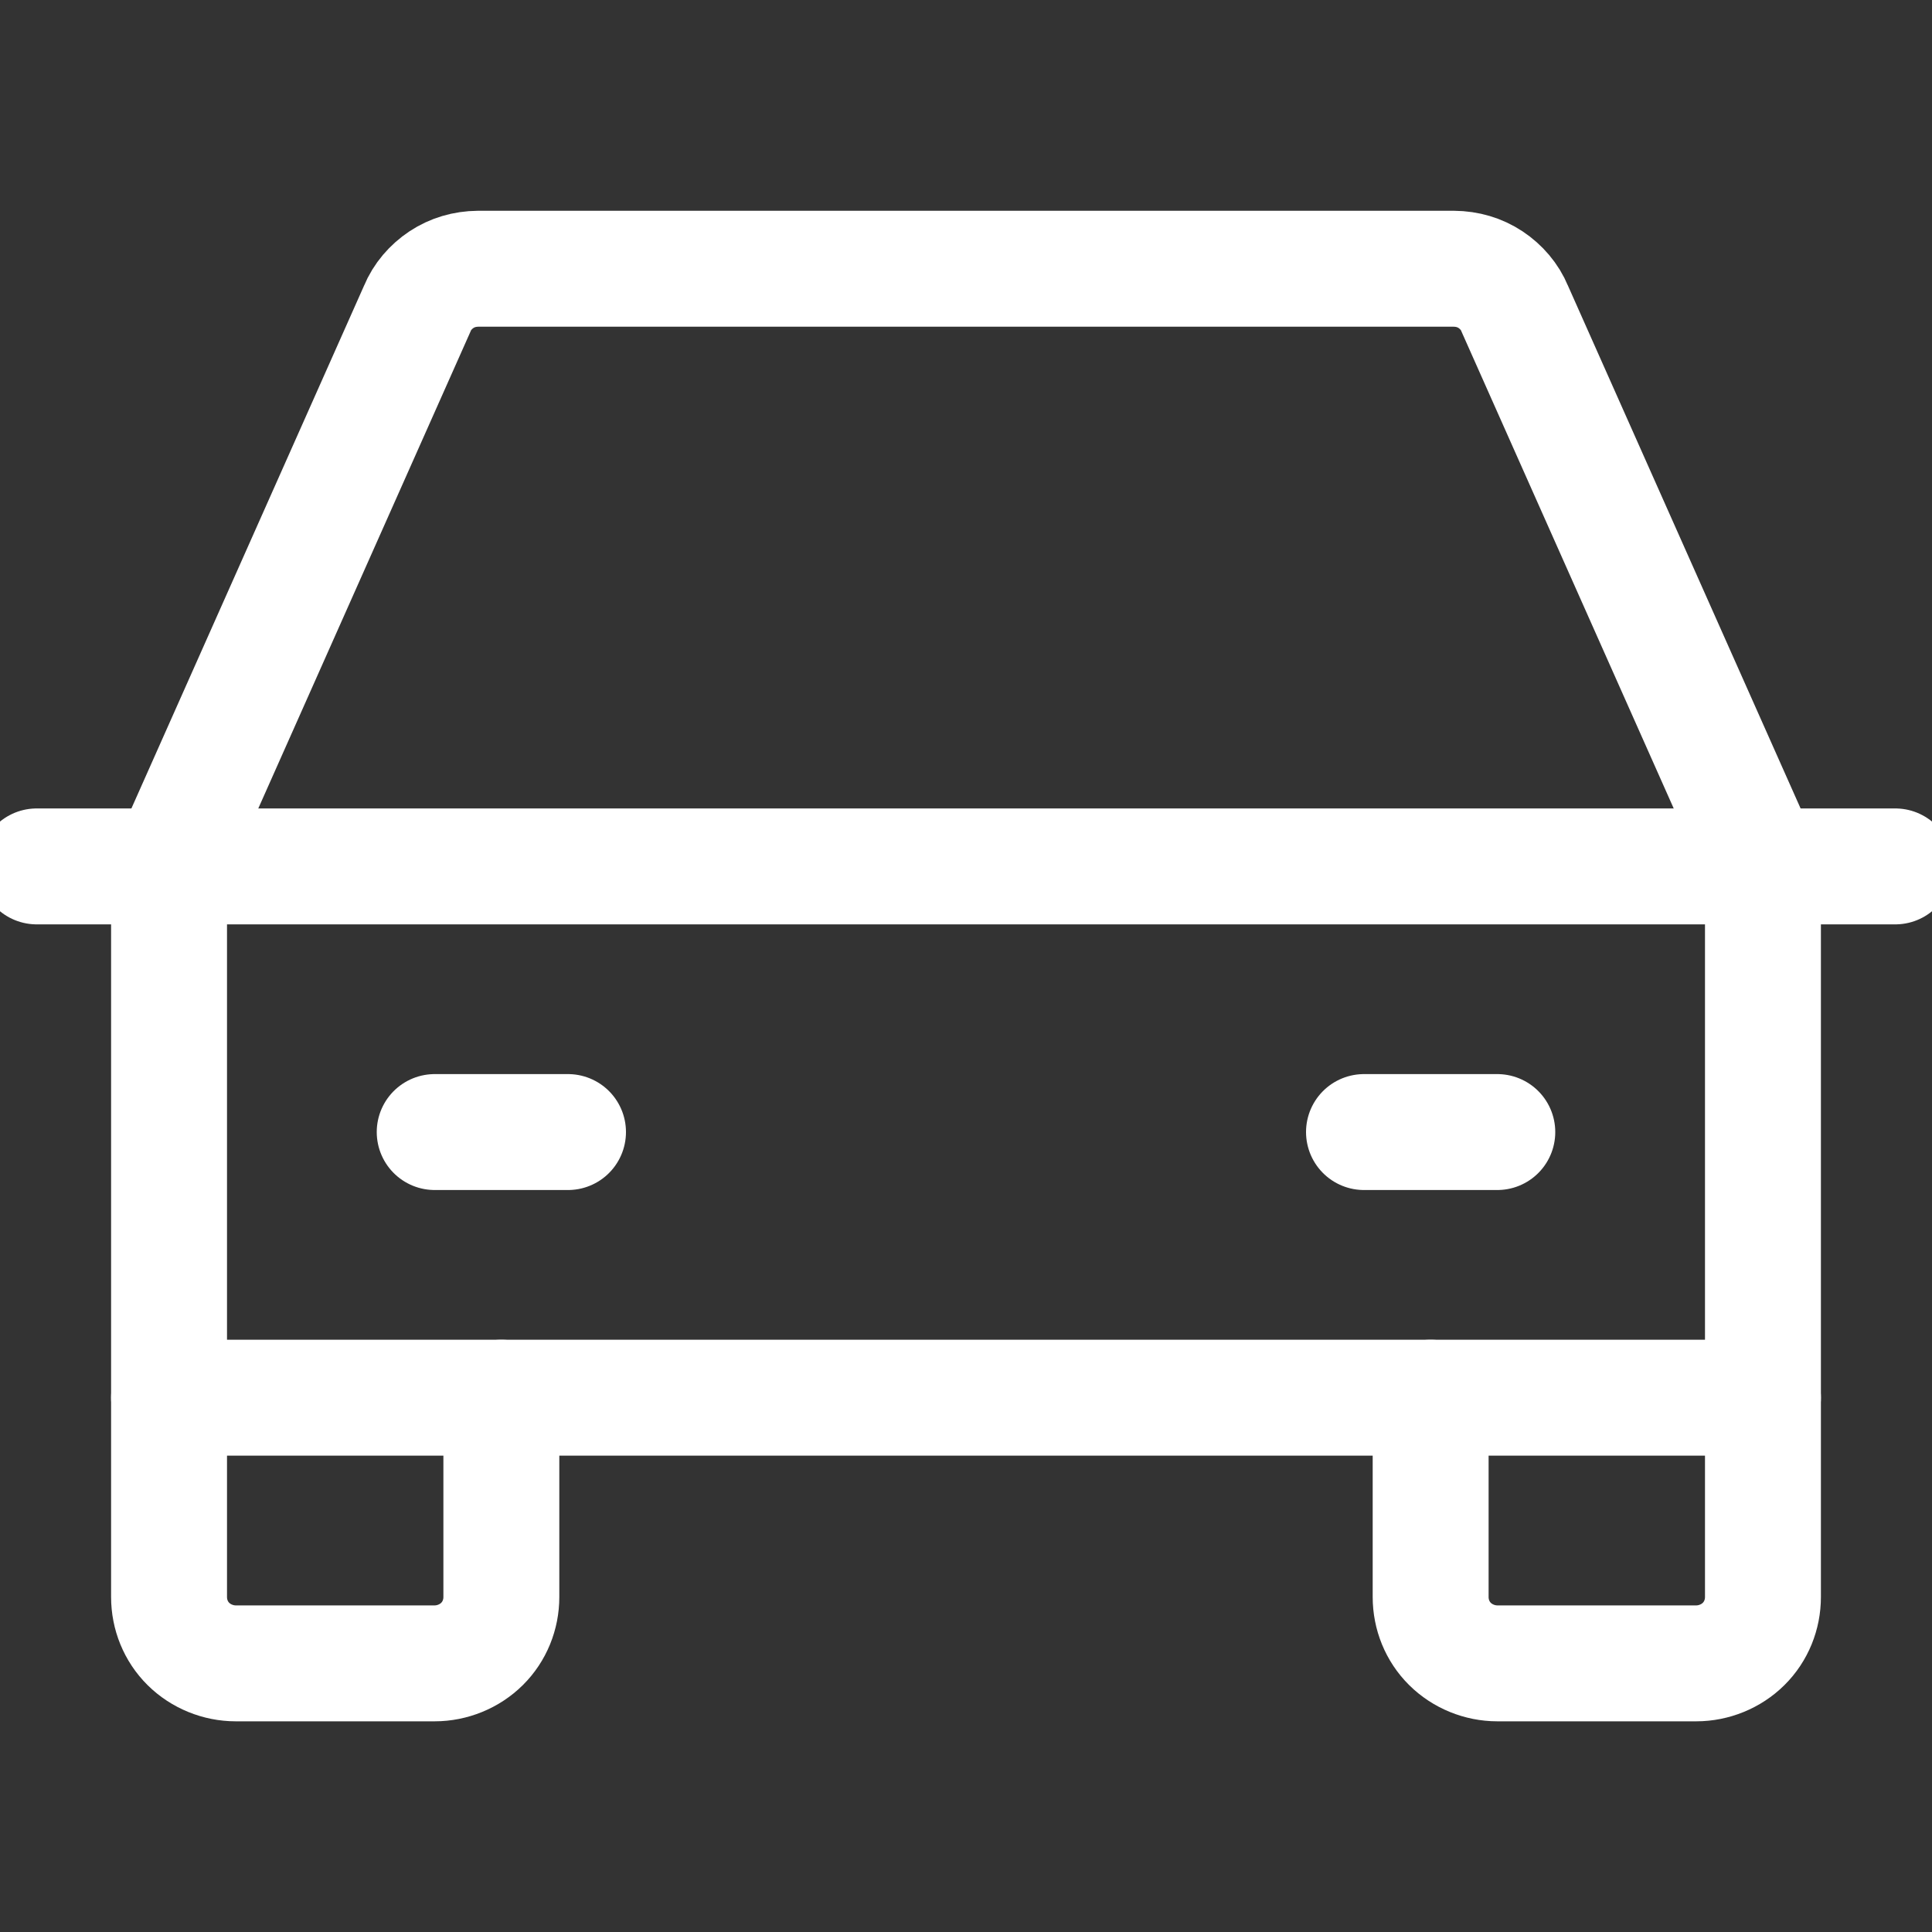
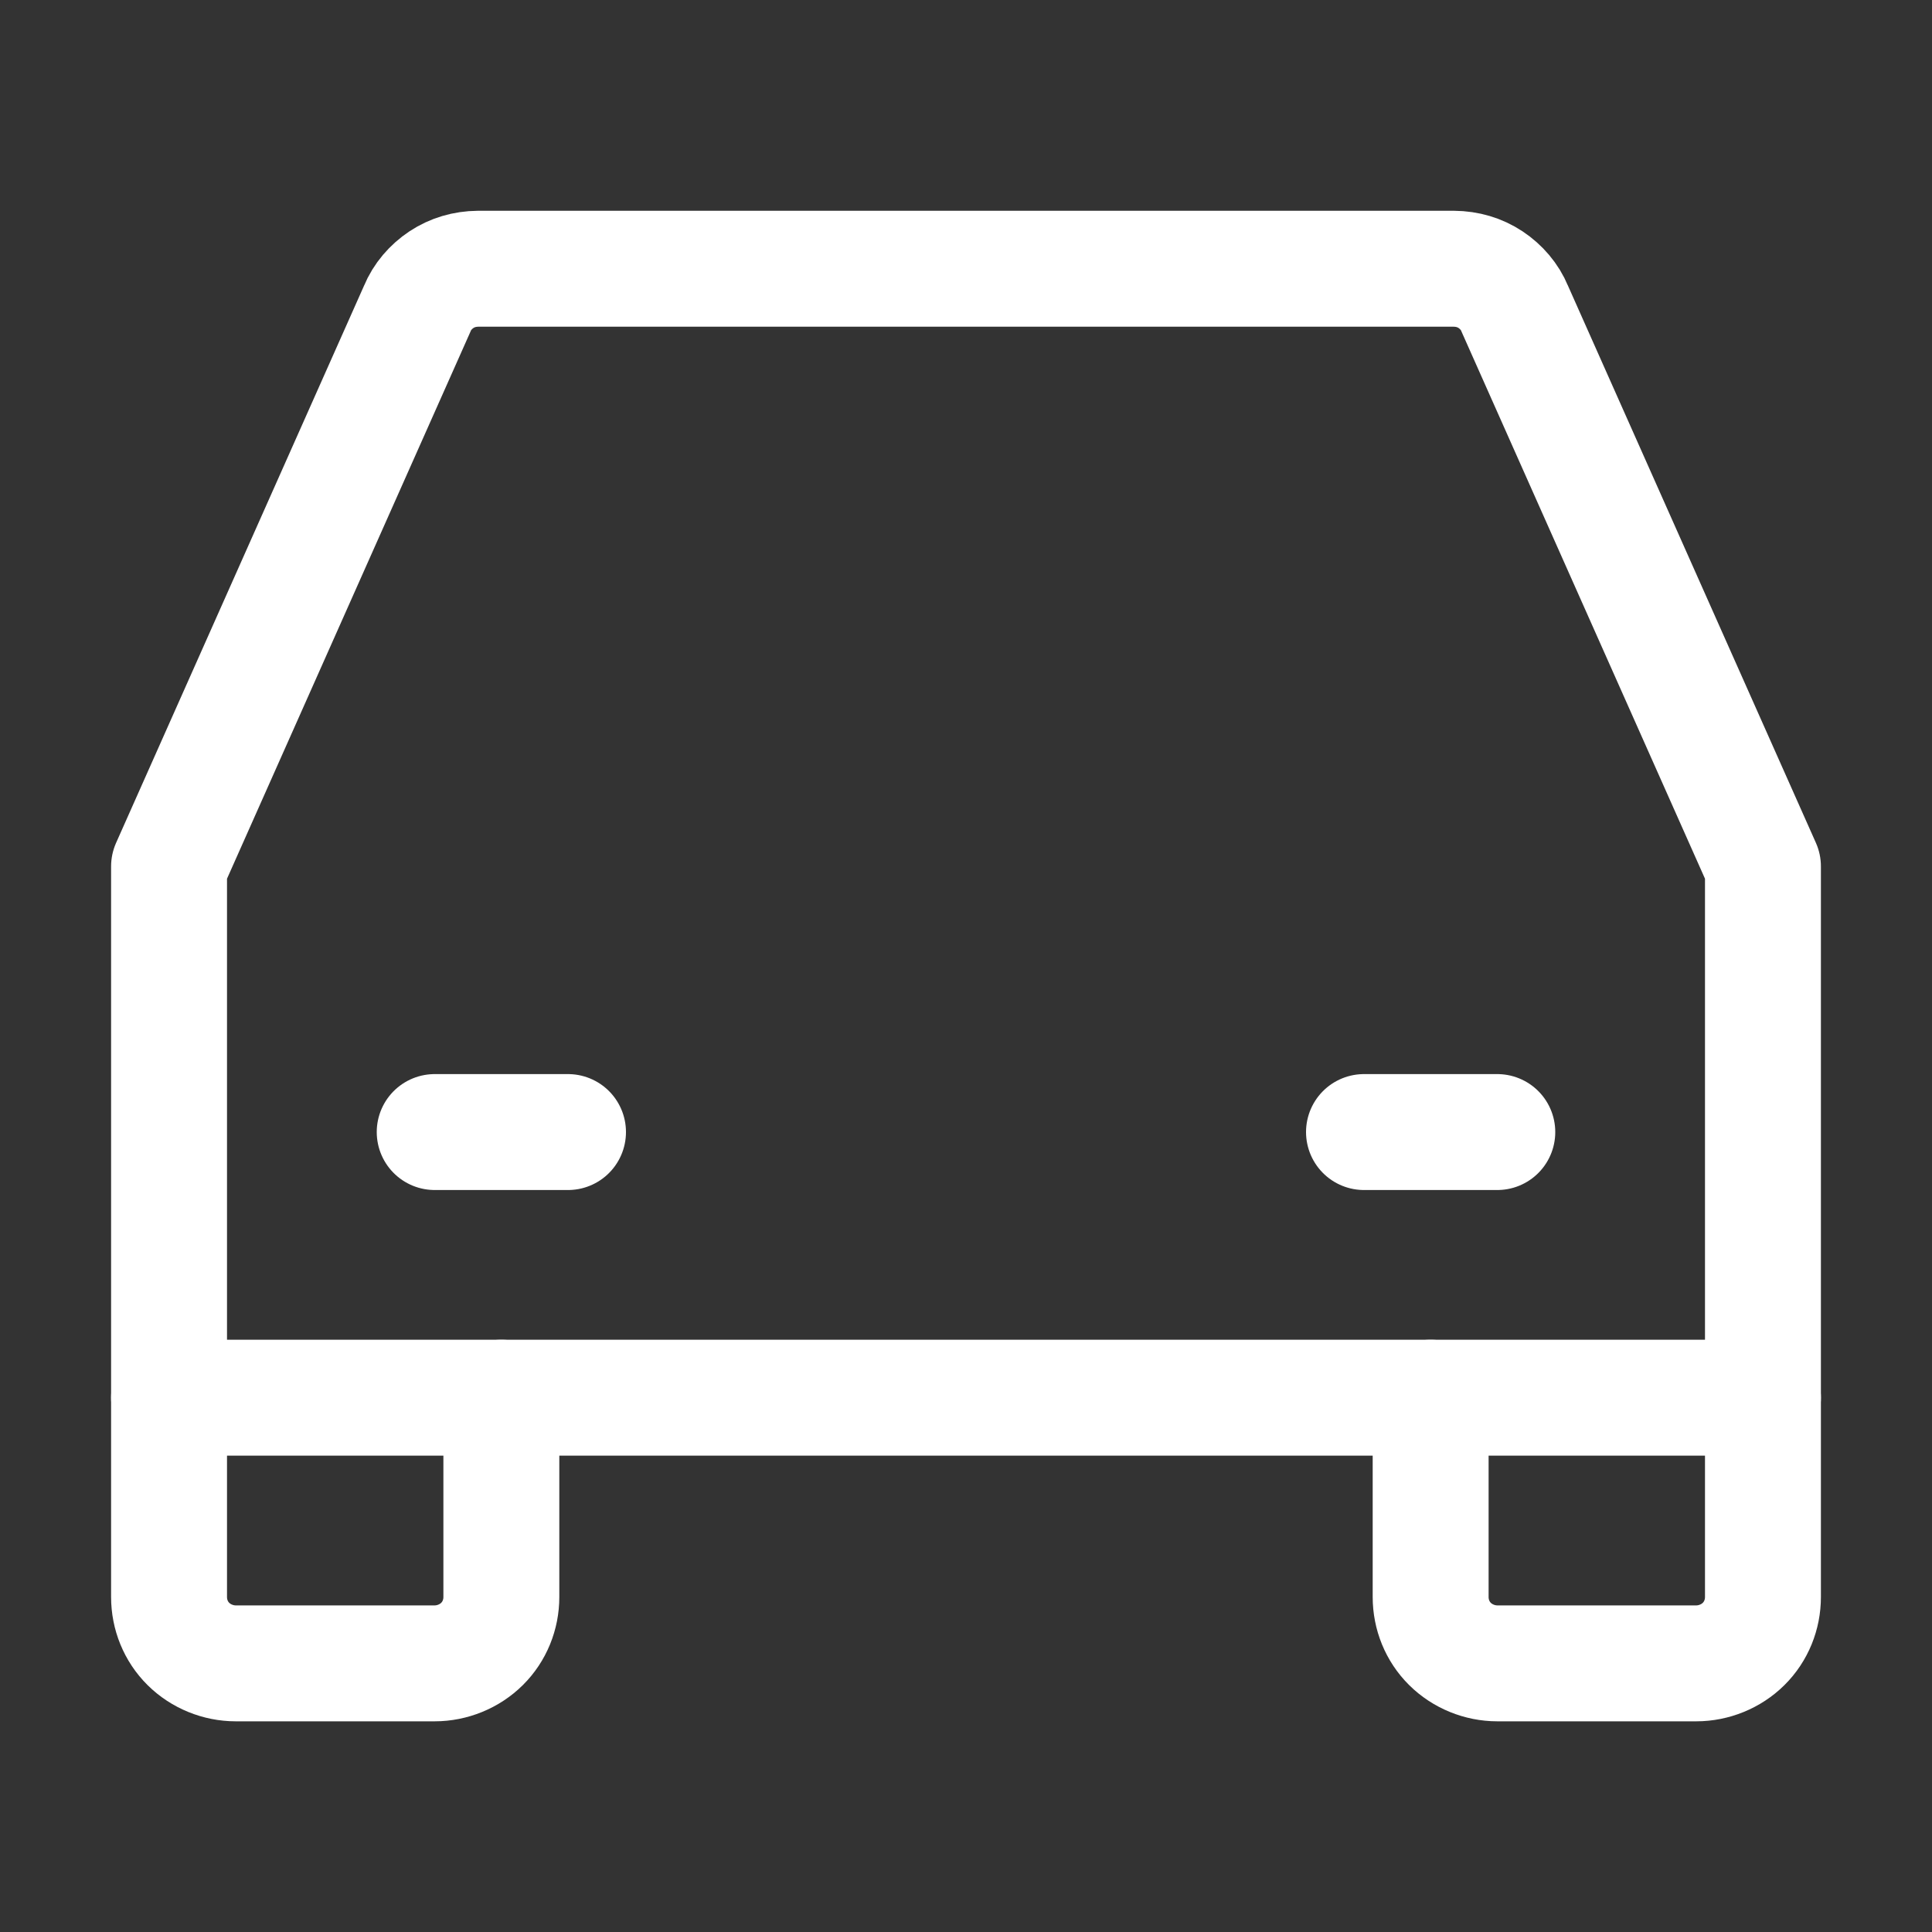
<svg xmlns="http://www.w3.org/2000/svg" clip-rule="evenodd" fill-rule="evenodd" stroke-linecap="round" stroke-linejoin="round" viewBox="0 0 20 20">
  <rect x="0" y="0" width="20" height="20" fill="#333333" stroke="none" />
  <g fill="none" stroke="#fff" stroke-width="1.2">
-     <path d="m.38 8.969h19.24" />
    <path d="m18.25 14.469v2.063c0 .182-.07.357-.2.486s-.31.201-.49.201h-2.06c-.18 0-.36-.072-.49-.201s-.2-.304-.2-.486v-2.063" />
    <path d="m5.19 14.469v2.063c0 .182-.07.357-.2.486s-.31.201-.49.201h-2.06c-.18 0-.36-.072-.49-.201s-.2-.304-.2-.486v-2.063" />
    <path d="m4.5 11.719h1.38" />
    <path d="m14.12 11.719h1.38" />
    <path d="m18.25 8.969-2.57-5.775c-.05-.122-.14-.226-.25-.299s-.24-.112-.38-.113h-10.1c-.14.001-.27.04-.38.113s-.2.177-.25.299l-2.57 5.775v5.5h16.5z" />
  </g>
</svg>